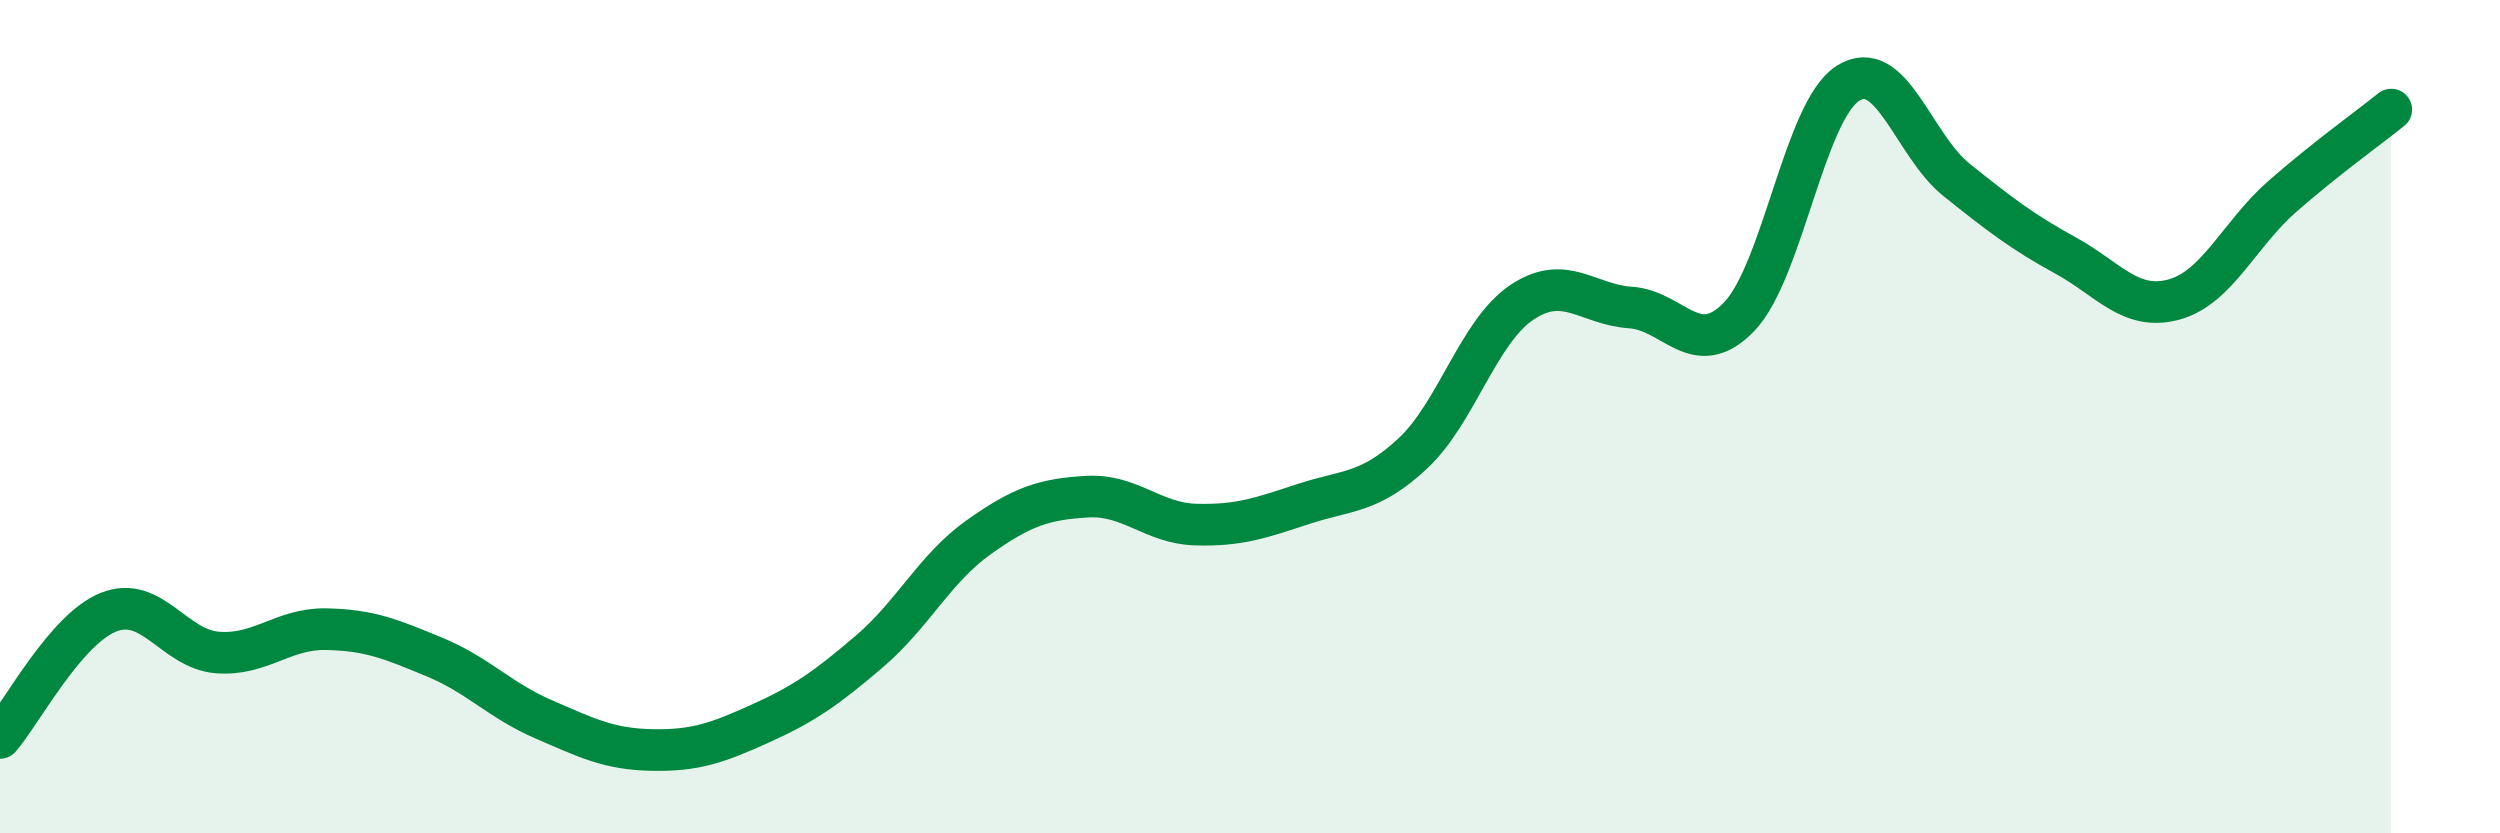
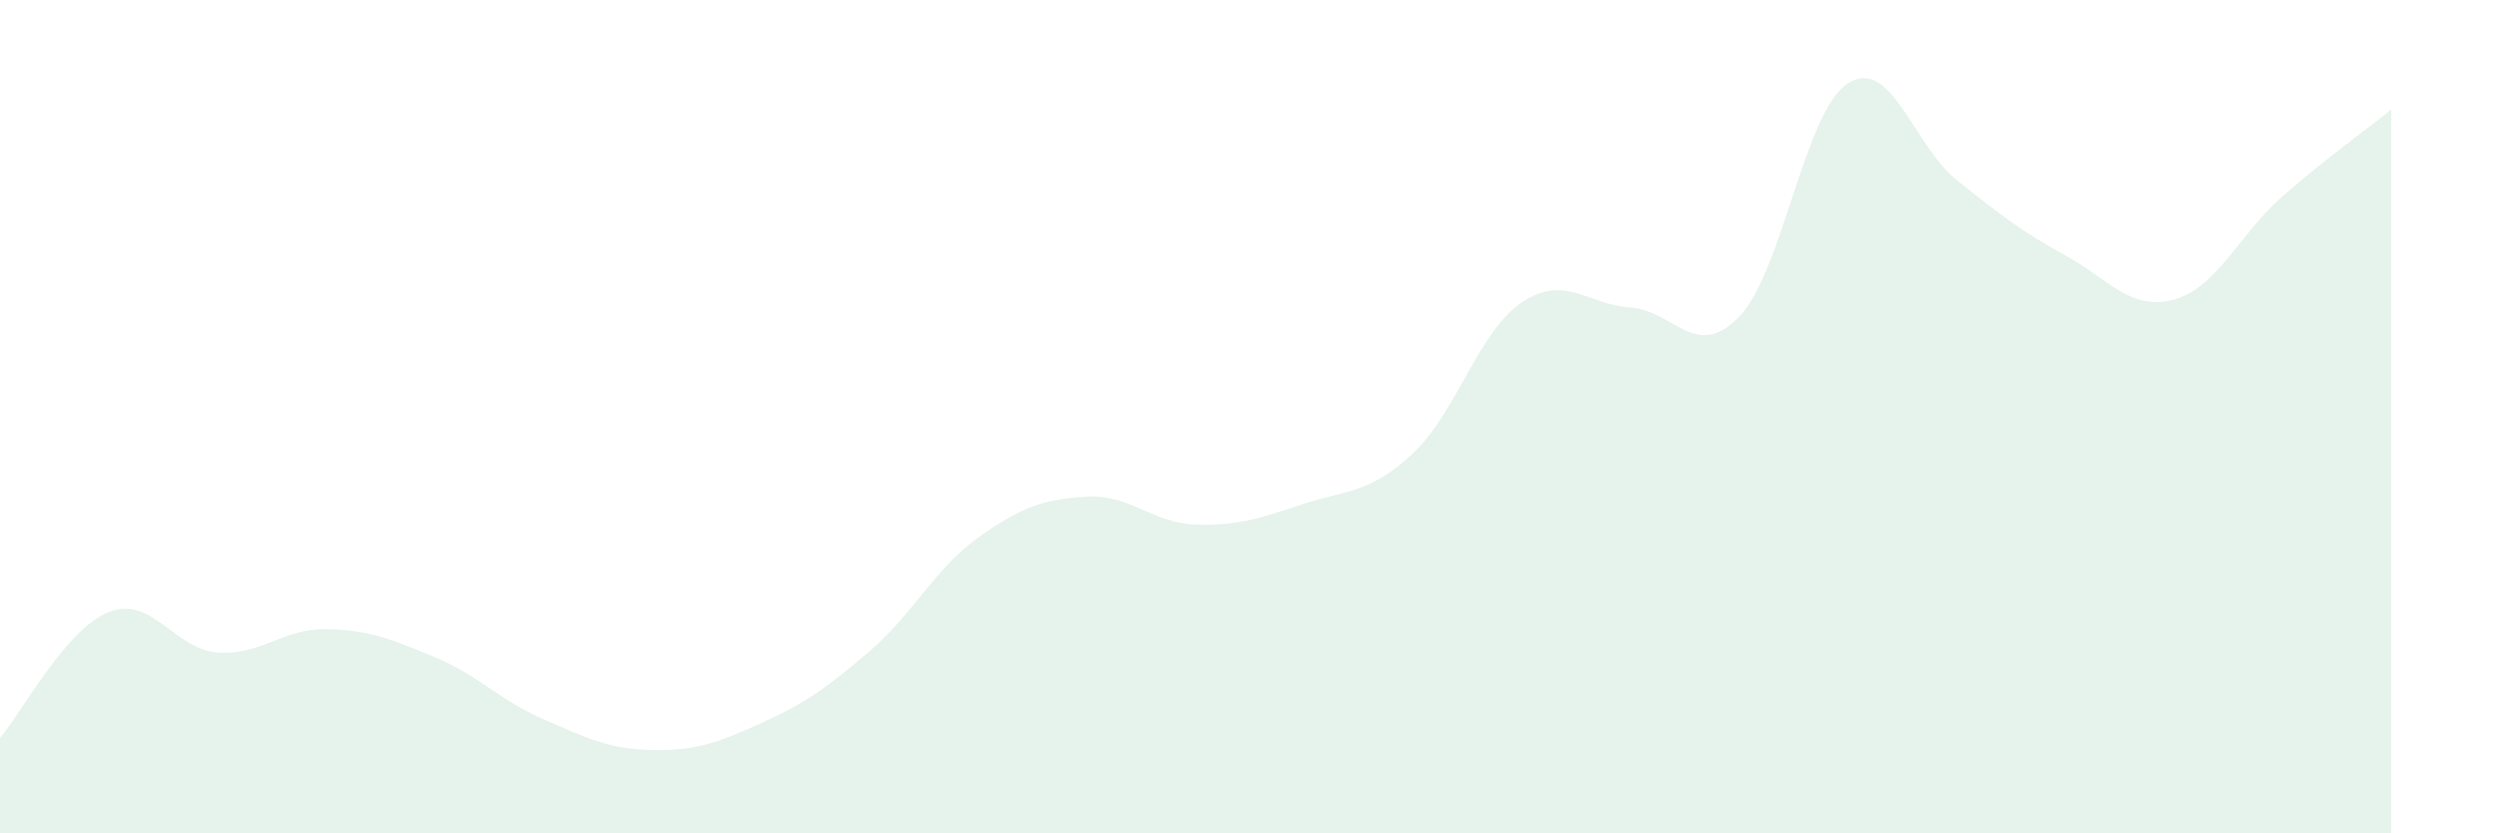
<svg xmlns="http://www.w3.org/2000/svg" width="60" height="20" viewBox="0 0 60 20">
  <path d="M 0,17.71 C 0.52,17.11 1.57,15.1 2.61,14.69 C 3.65,14.28 4.18,15.58 5.22,15.66 C 6.26,15.74 6.79,15.08 7.83,15.1 C 8.87,15.12 9.39,15.34 10.43,15.77 C 11.47,16.2 12,16.81 13.04,17.26 C 14.08,17.71 14.61,17.98 15.65,18 C 16.69,18.02 17.22,17.83 18.26,17.36 C 19.3,16.89 19.83,16.52 20.87,15.63 C 21.91,14.74 22.44,13.64 23.48,12.9 C 24.52,12.16 25.05,11.98 26.09,11.92 C 27.13,11.86 27.66,12.56 28.7,12.59 C 29.74,12.62 30.26,12.43 31.3,12.09 C 32.34,11.75 32.87,11.85 33.91,10.88 C 34.95,9.91 35.48,7.96 36.52,7.26 C 37.56,6.56 38.09,7.31 39.13,7.38 C 40.17,7.45 40.7,8.68 41.74,7.6 C 42.78,6.52 43.31,2.66 44.35,2 C 45.39,1.34 45.92,3.49 46.96,4.32 C 48,5.15 48.53,5.56 49.57,6.13 C 50.61,6.7 51.13,7.47 52.17,7.19 C 53.21,6.91 53.74,5.62 54.78,4.71 C 55.82,3.8 56.87,3.05 57.39,2.63L57.39 20L0 20Z" fill="#008740" opacity="0.1" stroke-linecap="round" stroke-linejoin="round" />
-   <path d="M 0,17.71 C 0.52,17.11 1.57,15.1 2.61,14.69 C 3.65,14.28 4.18,15.58 5.22,15.66 C 6.26,15.74 6.79,15.08 7.83,15.1 C 8.87,15.12 9.39,15.34 10.43,15.77 C 11.47,16.2 12,16.81 13.04,17.26 C 14.08,17.71 14.61,17.98 15.65,18 C 16.69,18.02 17.22,17.83 18.26,17.36 C 19.3,16.89 19.83,16.52 20.87,15.63 C 21.91,14.74 22.44,13.64 23.48,12.9 C 24.52,12.16 25.05,11.98 26.09,11.92 C 27.13,11.86 27.66,12.56 28.7,12.59 C 29.74,12.62 30.26,12.43 31.3,12.09 C 32.34,11.75 32.87,11.85 33.91,10.88 C 34.95,9.91 35.48,7.96 36.52,7.26 C 37.56,6.56 38.09,7.31 39.13,7.38 C 40.17,7.45 40.7,8.68 41.74,7.6 C 42.78,6.52 43.31,2.66 44.35,2 C 45.39,1.34 45.92,3.49 46.96,4.32 C 48,5.15 48.53,5.56 49.57,6.13 C 50.61,6.7 51.13,7.47 52.17,7.19 C 53.21,6.91 53.74,5.62 54.78,4.71 C 55.82,3.8 56.87,3.05 57.39,2.63" stroke="#008740" stroke-width="1" fill="none" stroke-linecap="round" stroke-linejoin="round" />
</svg>